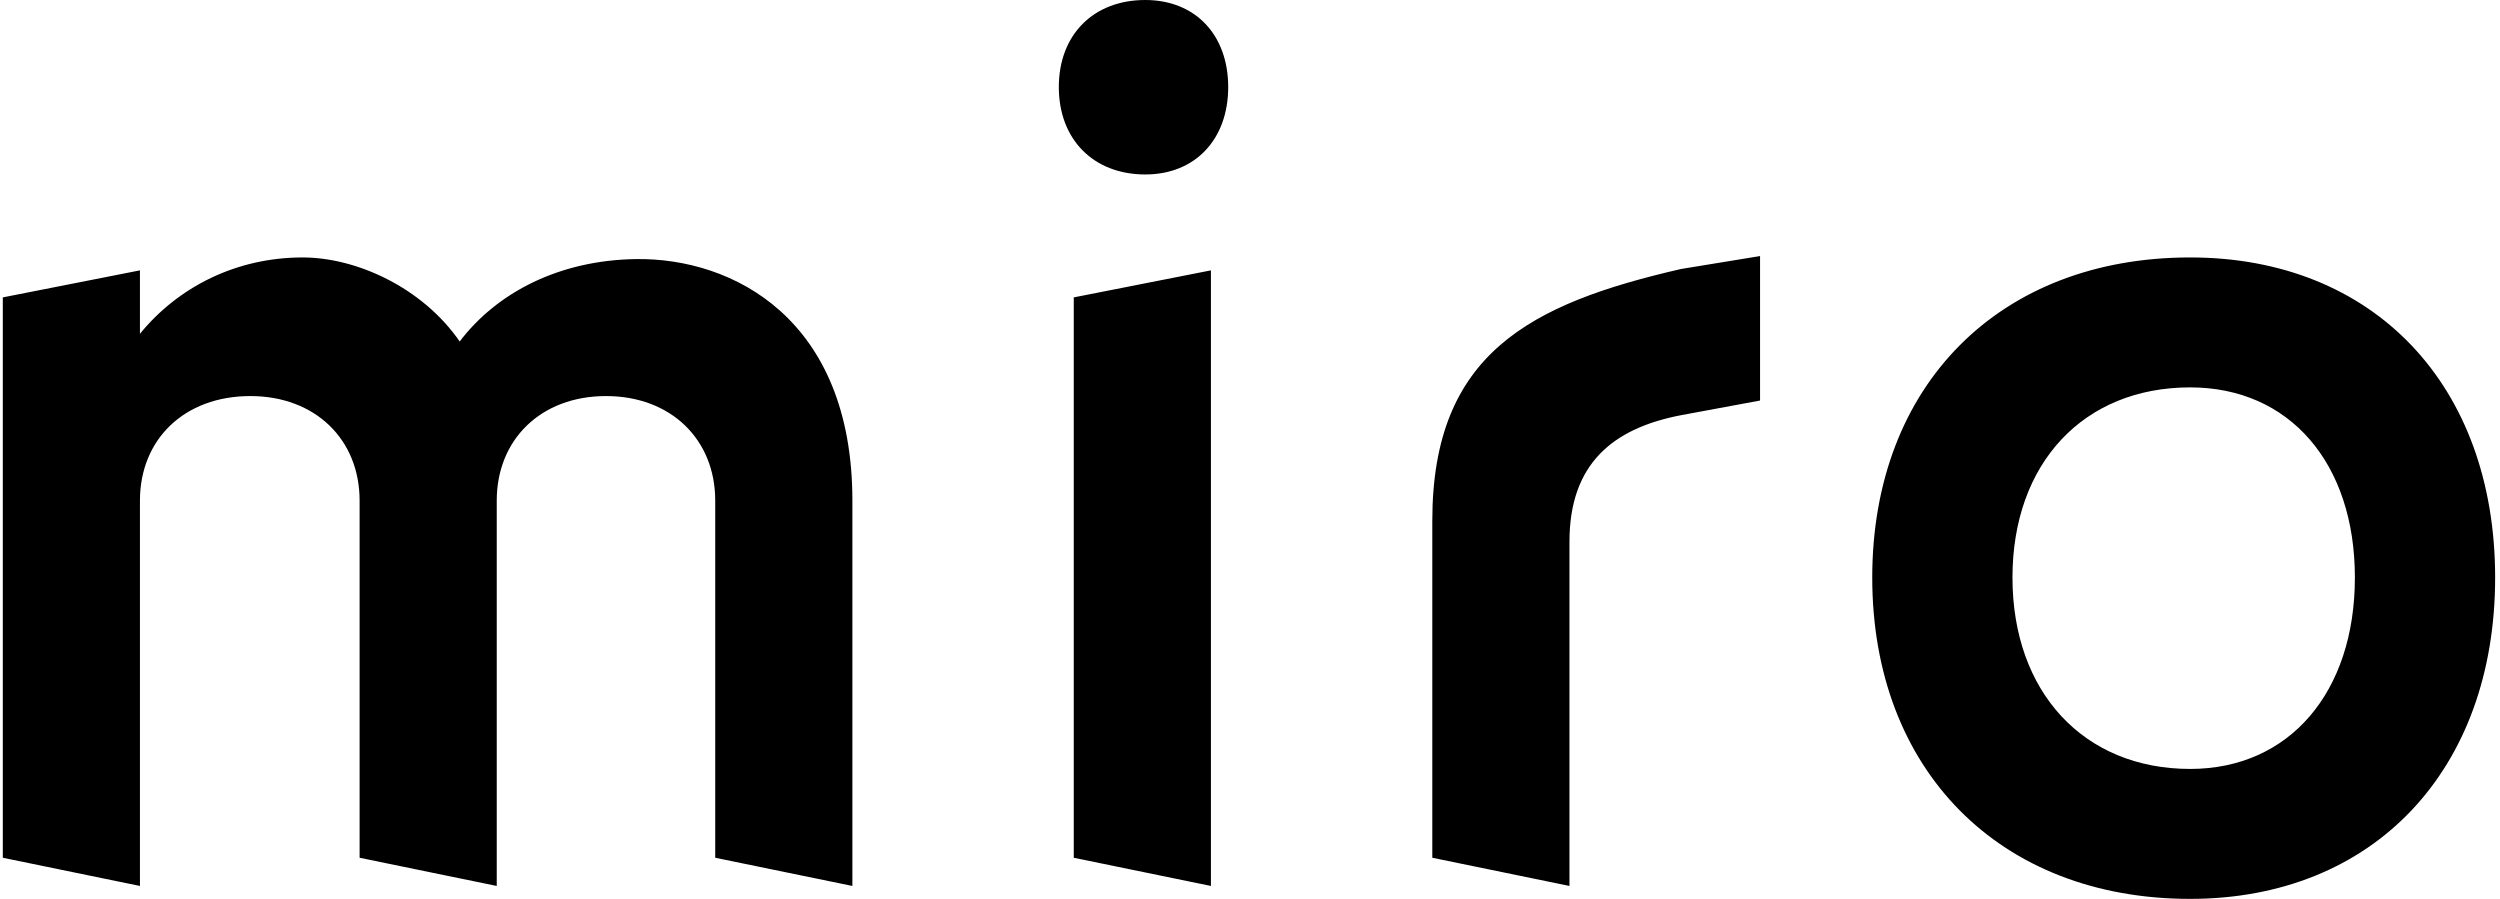
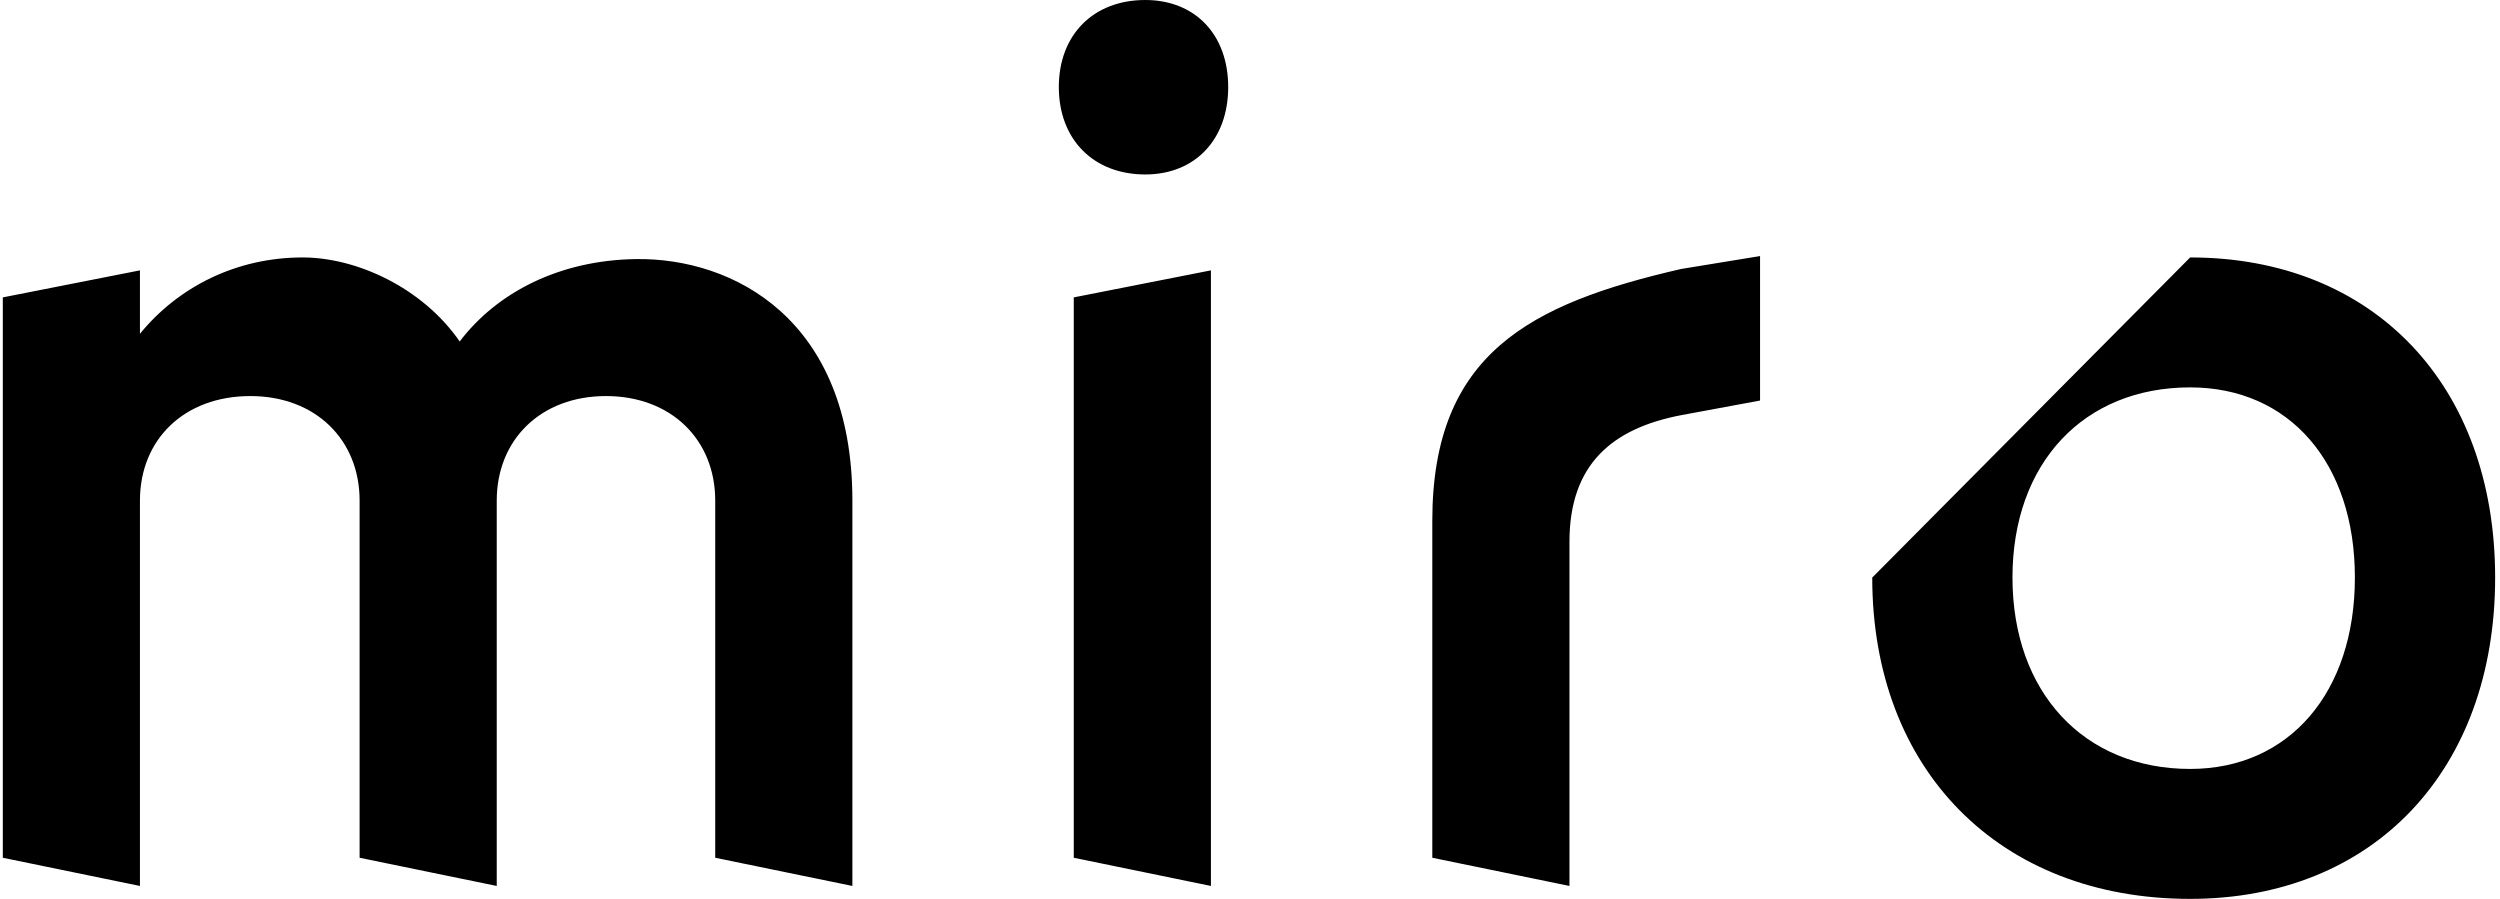
<svg xmlns="http://www.w3.org/2000/svg" viewBox="0 0 89 32" fill="currentColor">
-   <path fill-rule="evenodd" clip-rule="evenodd" d="M77.969 9.165C84.5 9.165 88.827 13.707 88.827 20.561C88.827 27.416 84.5 32 77.969 32C71.187 32 66.652 27.416 66.652 20.561C66.652 13.707 71.187 9.165 77.969 9.165ZM43.109 9.625V31.54L38.226 30.536V10.587L43.109 9.625ZM62.658 9.116V14.259L59.845 14.781C57.427 15.245 55.873 16.502 55.873 19.285V31.54L50.99 30.536V18.538C50.99 12.584 54.477 10.812 59.845 9.576L62.658 9.116ZM10.774 9.165C12.69 9.165 15.04 10.237 16.365 12.157C17.694 10.408 19.917 9.261 22.645 9.223C26.079 9.177 30.345 11.34 30.345 17.822V31.54L25.462 30.536V17.822C25.462 15.648 23.89 14.1 21.573 14.1C19.256 14.1 17.684 15.648 17.684 17.822V31.54L12.802 30.536V17.822C12.802 15.648 11.229 14.1 8.913 14.1C6.554 14.1 4.982 15.648 4.982 17.822V31.54L0.1 30.536V10.587L4.982 9.625V11.883C6.347 10.211 8.416 9.165 10.774 9.165ZM77.969 13.791C74.182 13.791 71.644 16.482 71.644 20.561C71.644 24.641 74.182 27.374 77.969 27.374C81.504 27.374 83.834 24.641 83.834 20.561C83.834 16.482 81.504 13.791 77.969 13.791ZM40.771 0C42.548 0 43.724 1.235 43.724 3.1C43.724 4.964 42.548 6.211 40.771 6.211C38.927 6.211 37.694 4.964 37.694 3.1C37.694 1.235 38.927 0 40.771 0Z" fill="currentColor" />
+   <path fill-rule="evenodd" clip-rule="evenodd" d="M77.969 9.165C84.5 9.165 88.827 13.707 88.827 20.561C88.827 27.416 84.5 32 77.969 32C71.187 32 66.652 27.416 66.652 20.561ZM43.109 9.625V31.54L38.226 30.536V10.587L43.109 9.625ZM62.658 9.116V14.259L59.845 14.781C57.427 15.245 55.873 16.502 55.873 19.285V31.54L50.99 30.536V18.538C50.99 12.584 54.477 10.812 59.845 9.576L62.658 9.116ZM10.774 9.165C12.69 9.165 15.04 10.237 16.365 12.157C17.694 10.408 19.917 9.261 22.645 9.223C26.079 9.177 30.345 11.34 30.345 17.822V31.54L25.462 30.536V17.822C25.462 15.648 23.89 14.1 21.573 14.1C19.256 14.1 17.684 15.648 17.684 17.822V31.54L12.802 30.536V17.822C12.802 15.648 11.229 14.1 8.913 14.1C6.554 14.1 4.982 15.648 4.982 17.822V31.54L0.1 30.536V10.587L4.982 9.625V11.883C6.347 10.211 8.416 9.165 10.774 9.165ZM77.969 13.791C74.182 13.791 71.644 16.482 71.644 20.561C71.644 24.641 74.182 27.374 77.969 27.374C81.504 27.374 83.834 24.641 83.834 20.561C83.834 16.482 81.504 13.791 77.969 13.791ZM40.771 0C42.548 0 43.724 1.235 43.724 3.1C43.724 4.964 42.548 6.211 40.771 6.211C38.927 6.211 37.694 4.964 37.694 3.1C37.694 1.235 38.927 0 40.771 0Z" fill="currentColor" />
</svg>